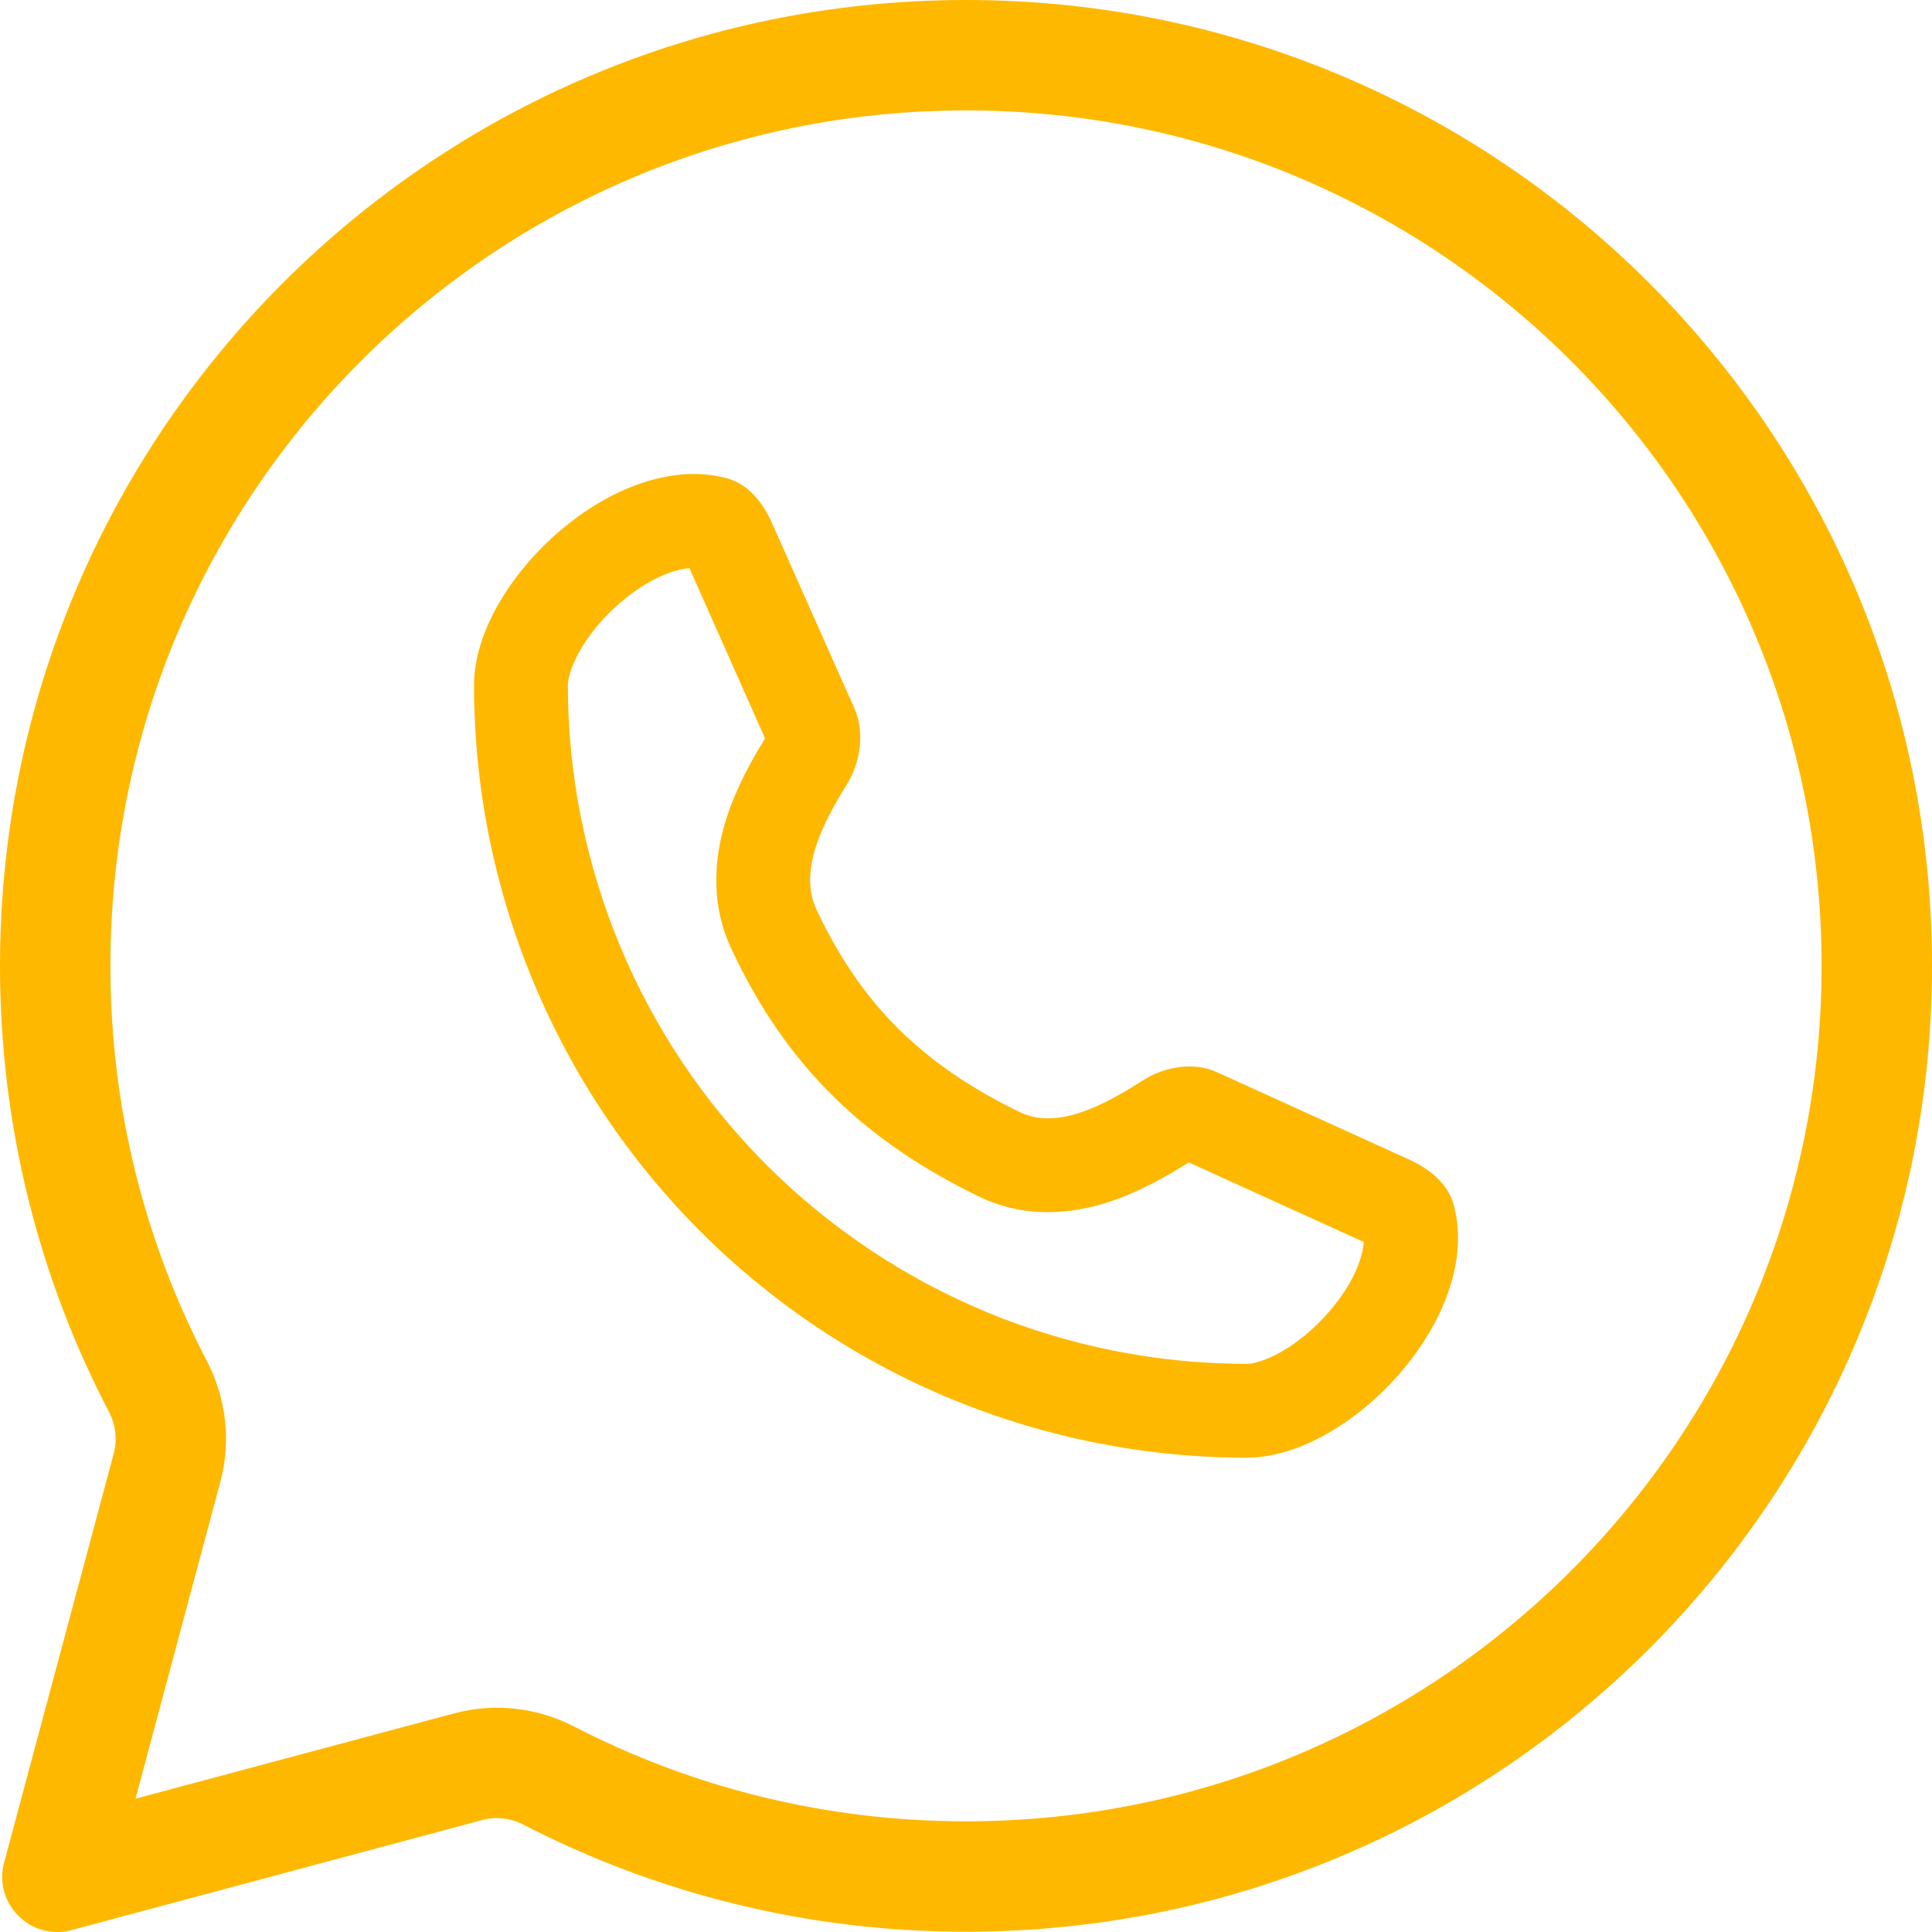
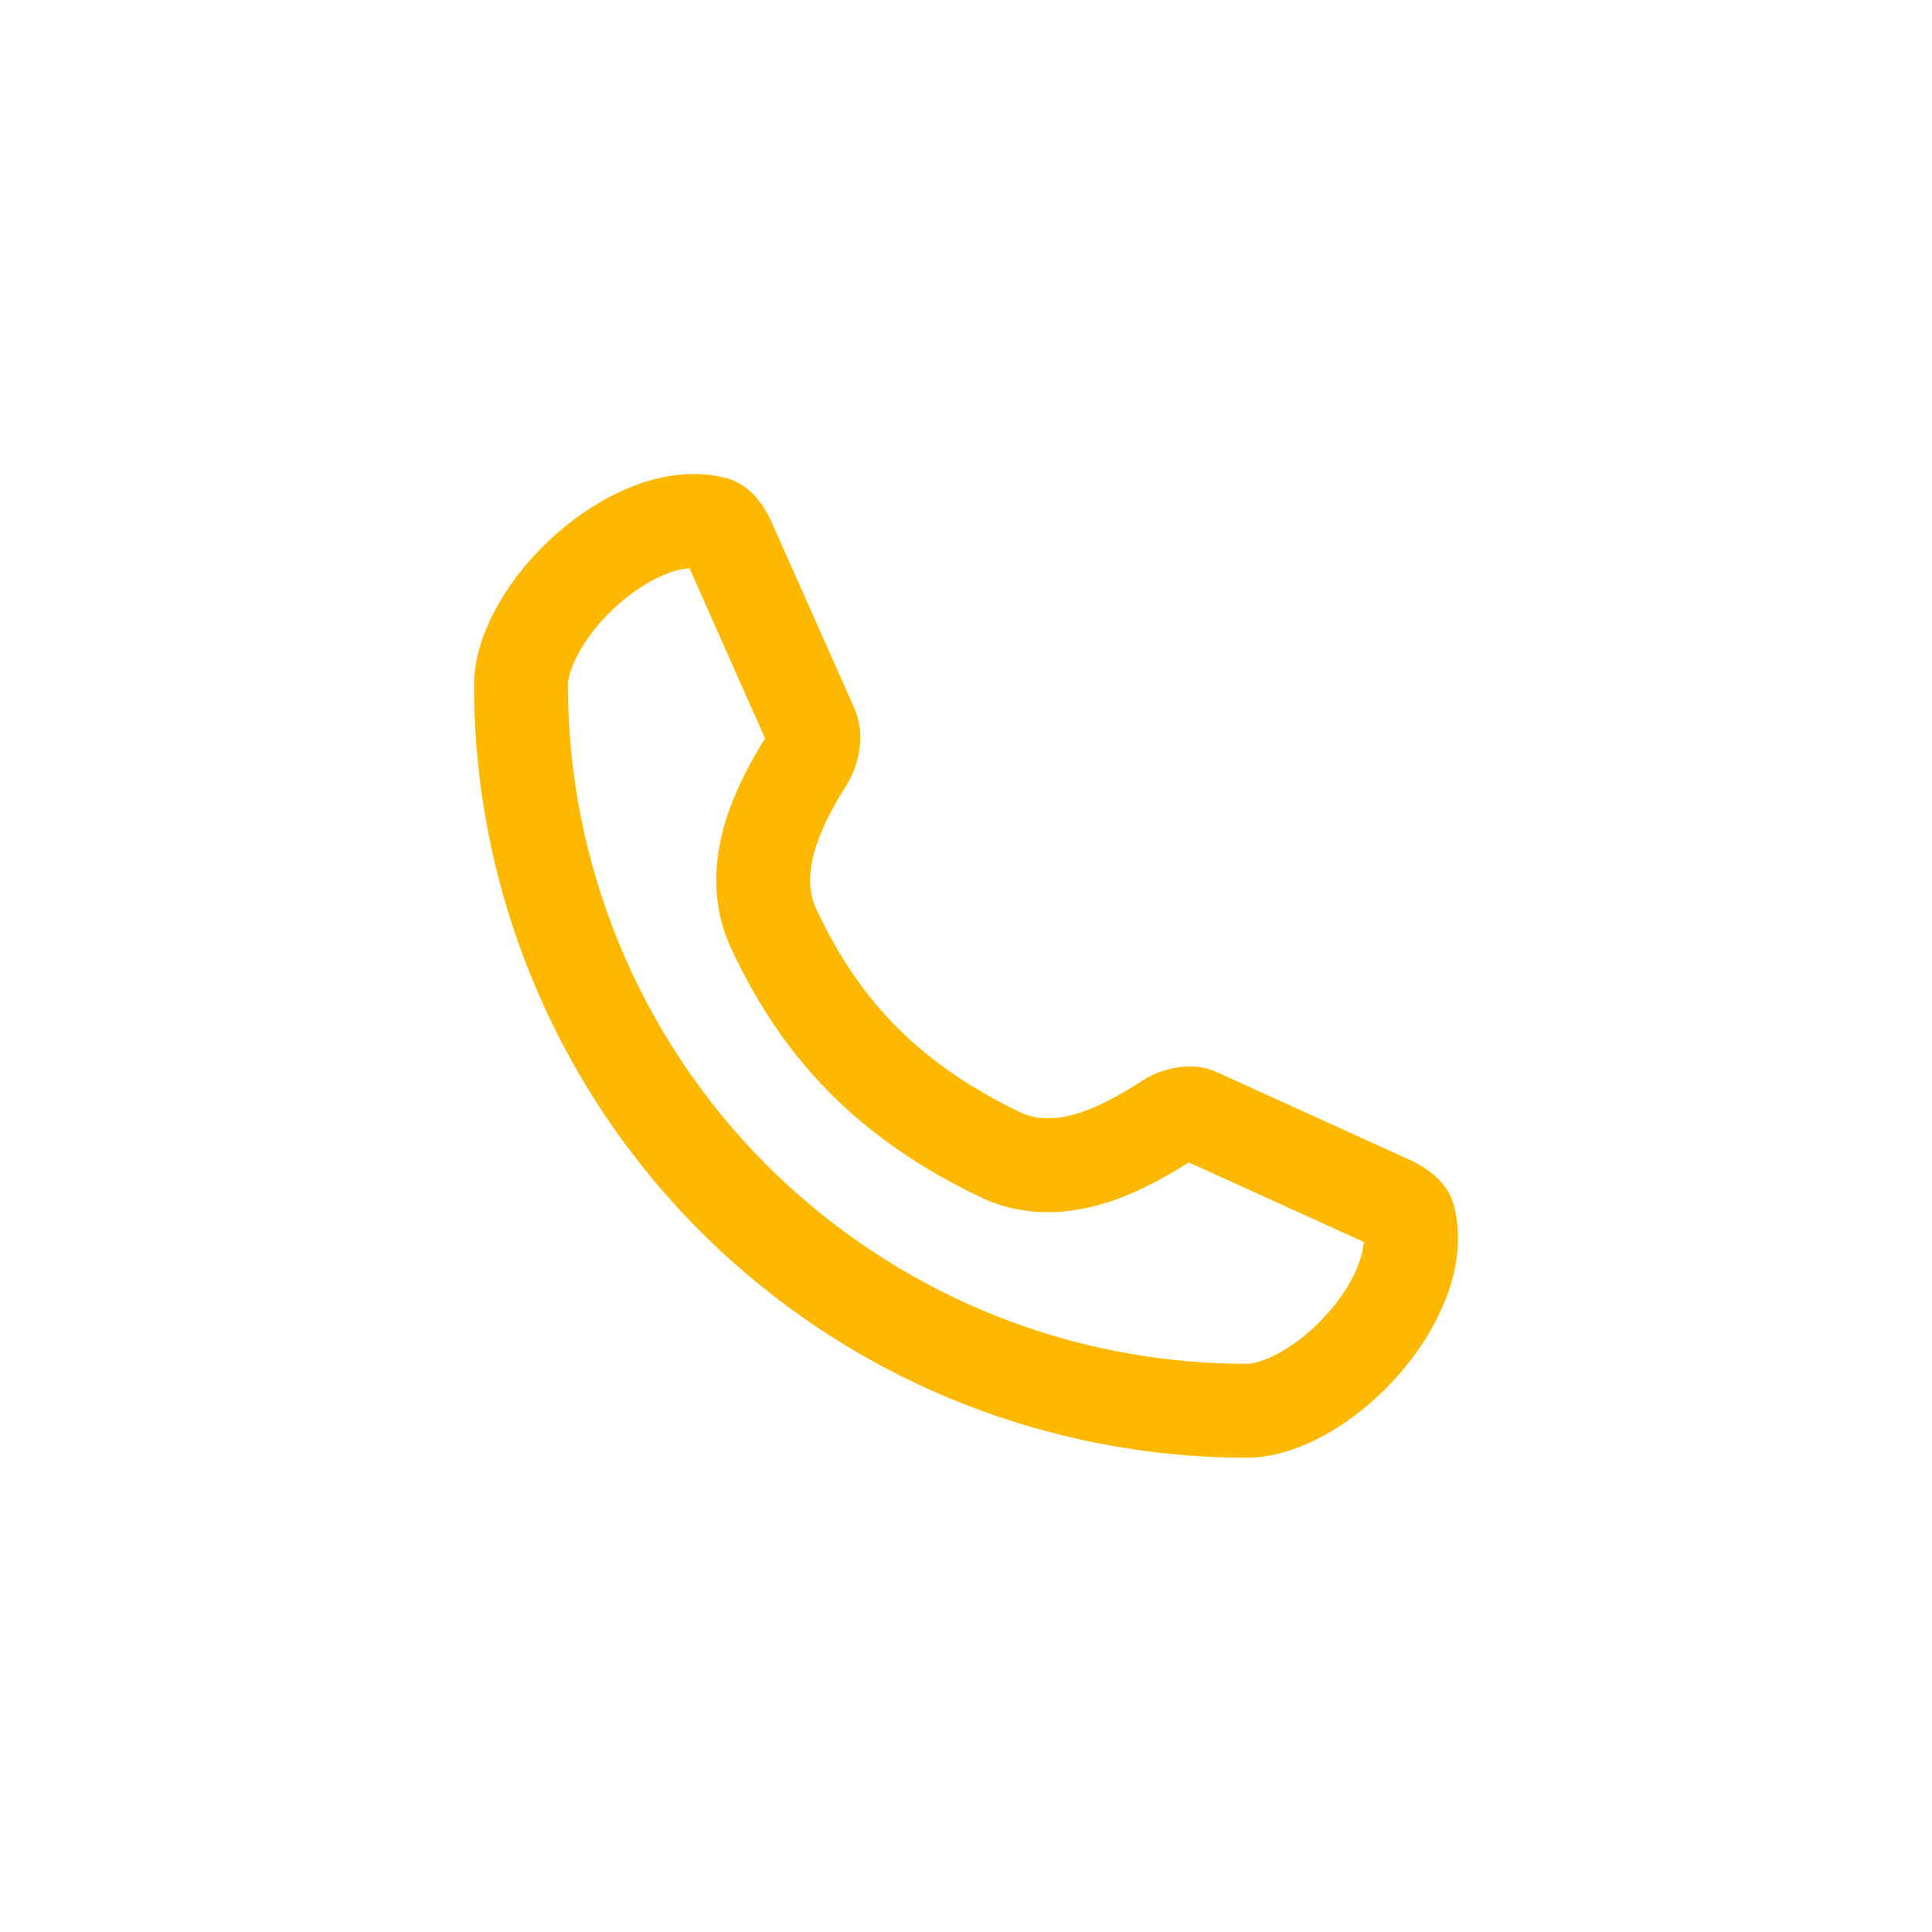
<svg xmlns="http://www.w3.org/2000/svg" width="14" height="14" viewBox="0 0 14 14" fill="none">
-   <path fill-rule="evenodd" clip-rule="evenodd" d="M5.268 3.466C5.423 3.508 5.529 3.643 5.594 3.79L6.191 5.132C6.269 5.307 6.235 5.527 6.134 5.689C5.97 5.953 5.783 6.305 5.915 6.587C6.244 7.293 6.701 7.724 7.39 8.059C7.671 8.195 8.021 7.995 8.285 7.827C8.437 7.73 8.651 7.693 8.815 7.768L10.214 8.404C10.358 8.47 10.49 8.574 10.533 8.727C10.755 9.531 9.785 10.563 9.035 10.563C8.3 10.563 7.572 10.418 6.892 10.137C6.213 9.856 5.595 9.443 5.075 8.923C4.555 8.403 4.143 7.786 3.862 7.107C3.58 6.428 3.435 5.699 3.435 4.964C3.435 4.216 4.465 3.248 5.268 3.466ZM5.544 5.351L4.996 4.117C4.881 4.127 4.701 4.19 4.494 4.368C4.216 4.608 4.115 4.865 4.115 4.964C4.115 5.61 4.243 6.25 4.49 6.847C4.737 7.444 5.099 7.986 5.556 8.443C6.013 8.899 6.556 9.262 7.152 9.509C7.749 9.756 8.389 9.883 9.035 9.883C9.134 9.883 9.392 9.782 9.633 9.503C9.812 9.295 9.873 9.115 9.883 9L8.614 8.423C8.48 8.508 8.284 8.624 8.067 8.699C7.831 8.781 7.465 8.851 7.093 8.67C6.277 8.274 5.7 7.735 5.299 6.874C5.13 6.513 5.19 6.158 5.267 5.921C5.341 5.694 5.457 5.491 5.544 5.351Z" fill="#FFB800" />
-   <path fill-rule="evenodd" clip-rule="evenodd" d="M7 13.998C10.866 13.998 14 10.865 14 6.999C14 3.134 10.866 0 7 0C3.134 0 0 3.134 0 6.999C0 8.165 0.285 9.265 0.79 10.232C0.838 10.324 0.851 10.43 0.825 10.53L0.03 13.496C-0.05 13.793 0.222 14.066 0.519 13.986L3.497 13.188C3.596 13.162 3.701 13.175 3.793 13.222C4.754 13.718 5.844 13.998 7 13.998ZM13.2 6.999C13.2 10.423 10.424 13.198 7 13.198C5.975 13.198 5.01 12.95 4.16 12.511C3.9 12.377 3.591 12.335 3.29 12.416L0.982 13.034L1.597 10.737C1.678 10.434 1.635 10.123 1.499 9.862C1.053 9.007 0.8 8.034 0.8 6.999C0.8 3.575 3.576 0.8 7 0.8C10.424 0.8 13.2 3.575 13.2 6.999Z" fill="#FFB800" />
+   <path fill-rule="evenodd" clip-rule="evenodd" d="M5.268 3.466C5.423 3.508 5.529 3.643 5.594 3.79L6.191 5.132C6.269 5.307 6.235 5.527 6.134 5.689C5.97 5.953 5.783 6.305 5.915 6.587C6.244 7.293 6.701 7.724 7.39 8.059C7.671 8.195 8.021 7.995 8.285 7.827C8.437 7.73 8.651 7.693 8.815 7.768L10.214 8.404C10.358 8.47 10.49 8.574 10.533 8.727C10.755 9.531 9.785 10.563 9.035 10.563C8.3 10.563 7.572 10.418 6.892 10.137C6.213 9.856 5.595 9.443 5.075 8.923C4.555 8.403 4.143 7.786 3.862 7.107C3.58 6.428 3.435 5.699 3.435 4.964C3.435 4.216 4.465 3.248 5.268 3.466ZM5.544 5.351L4.996 4.117C4.881 4.127 4.701 4.19 4.494 4.368C4.216 4.608 4.115 4.865 4.115 4.964C4.115 5.61 4.243 6.25 4.49 6.847C4.737 7.444 5.099 7.986 5.556 8.443C6.013 8.899 6.556 9.262 7.152 9.509C7.749 9.756 8.389 9.883 9.035 9.883C9.134 9.883 9.392 9.782 9.633 9.503C9.812 9.295 9.873 9.115 9.883 9L8.614 8.423C8.48 8.508 8.284 8.624 8.067 8.699C7.831 8.781 7.465 8.851 7.093 8.67C6.277 8.274 5.7 7.735 5.299 6.874C5.13 6.513 5.19 6.158 5.267 5.921C5.341 5.694 5.457 5.491 5.544 5.351" fill="#FFB800" />
</svg>